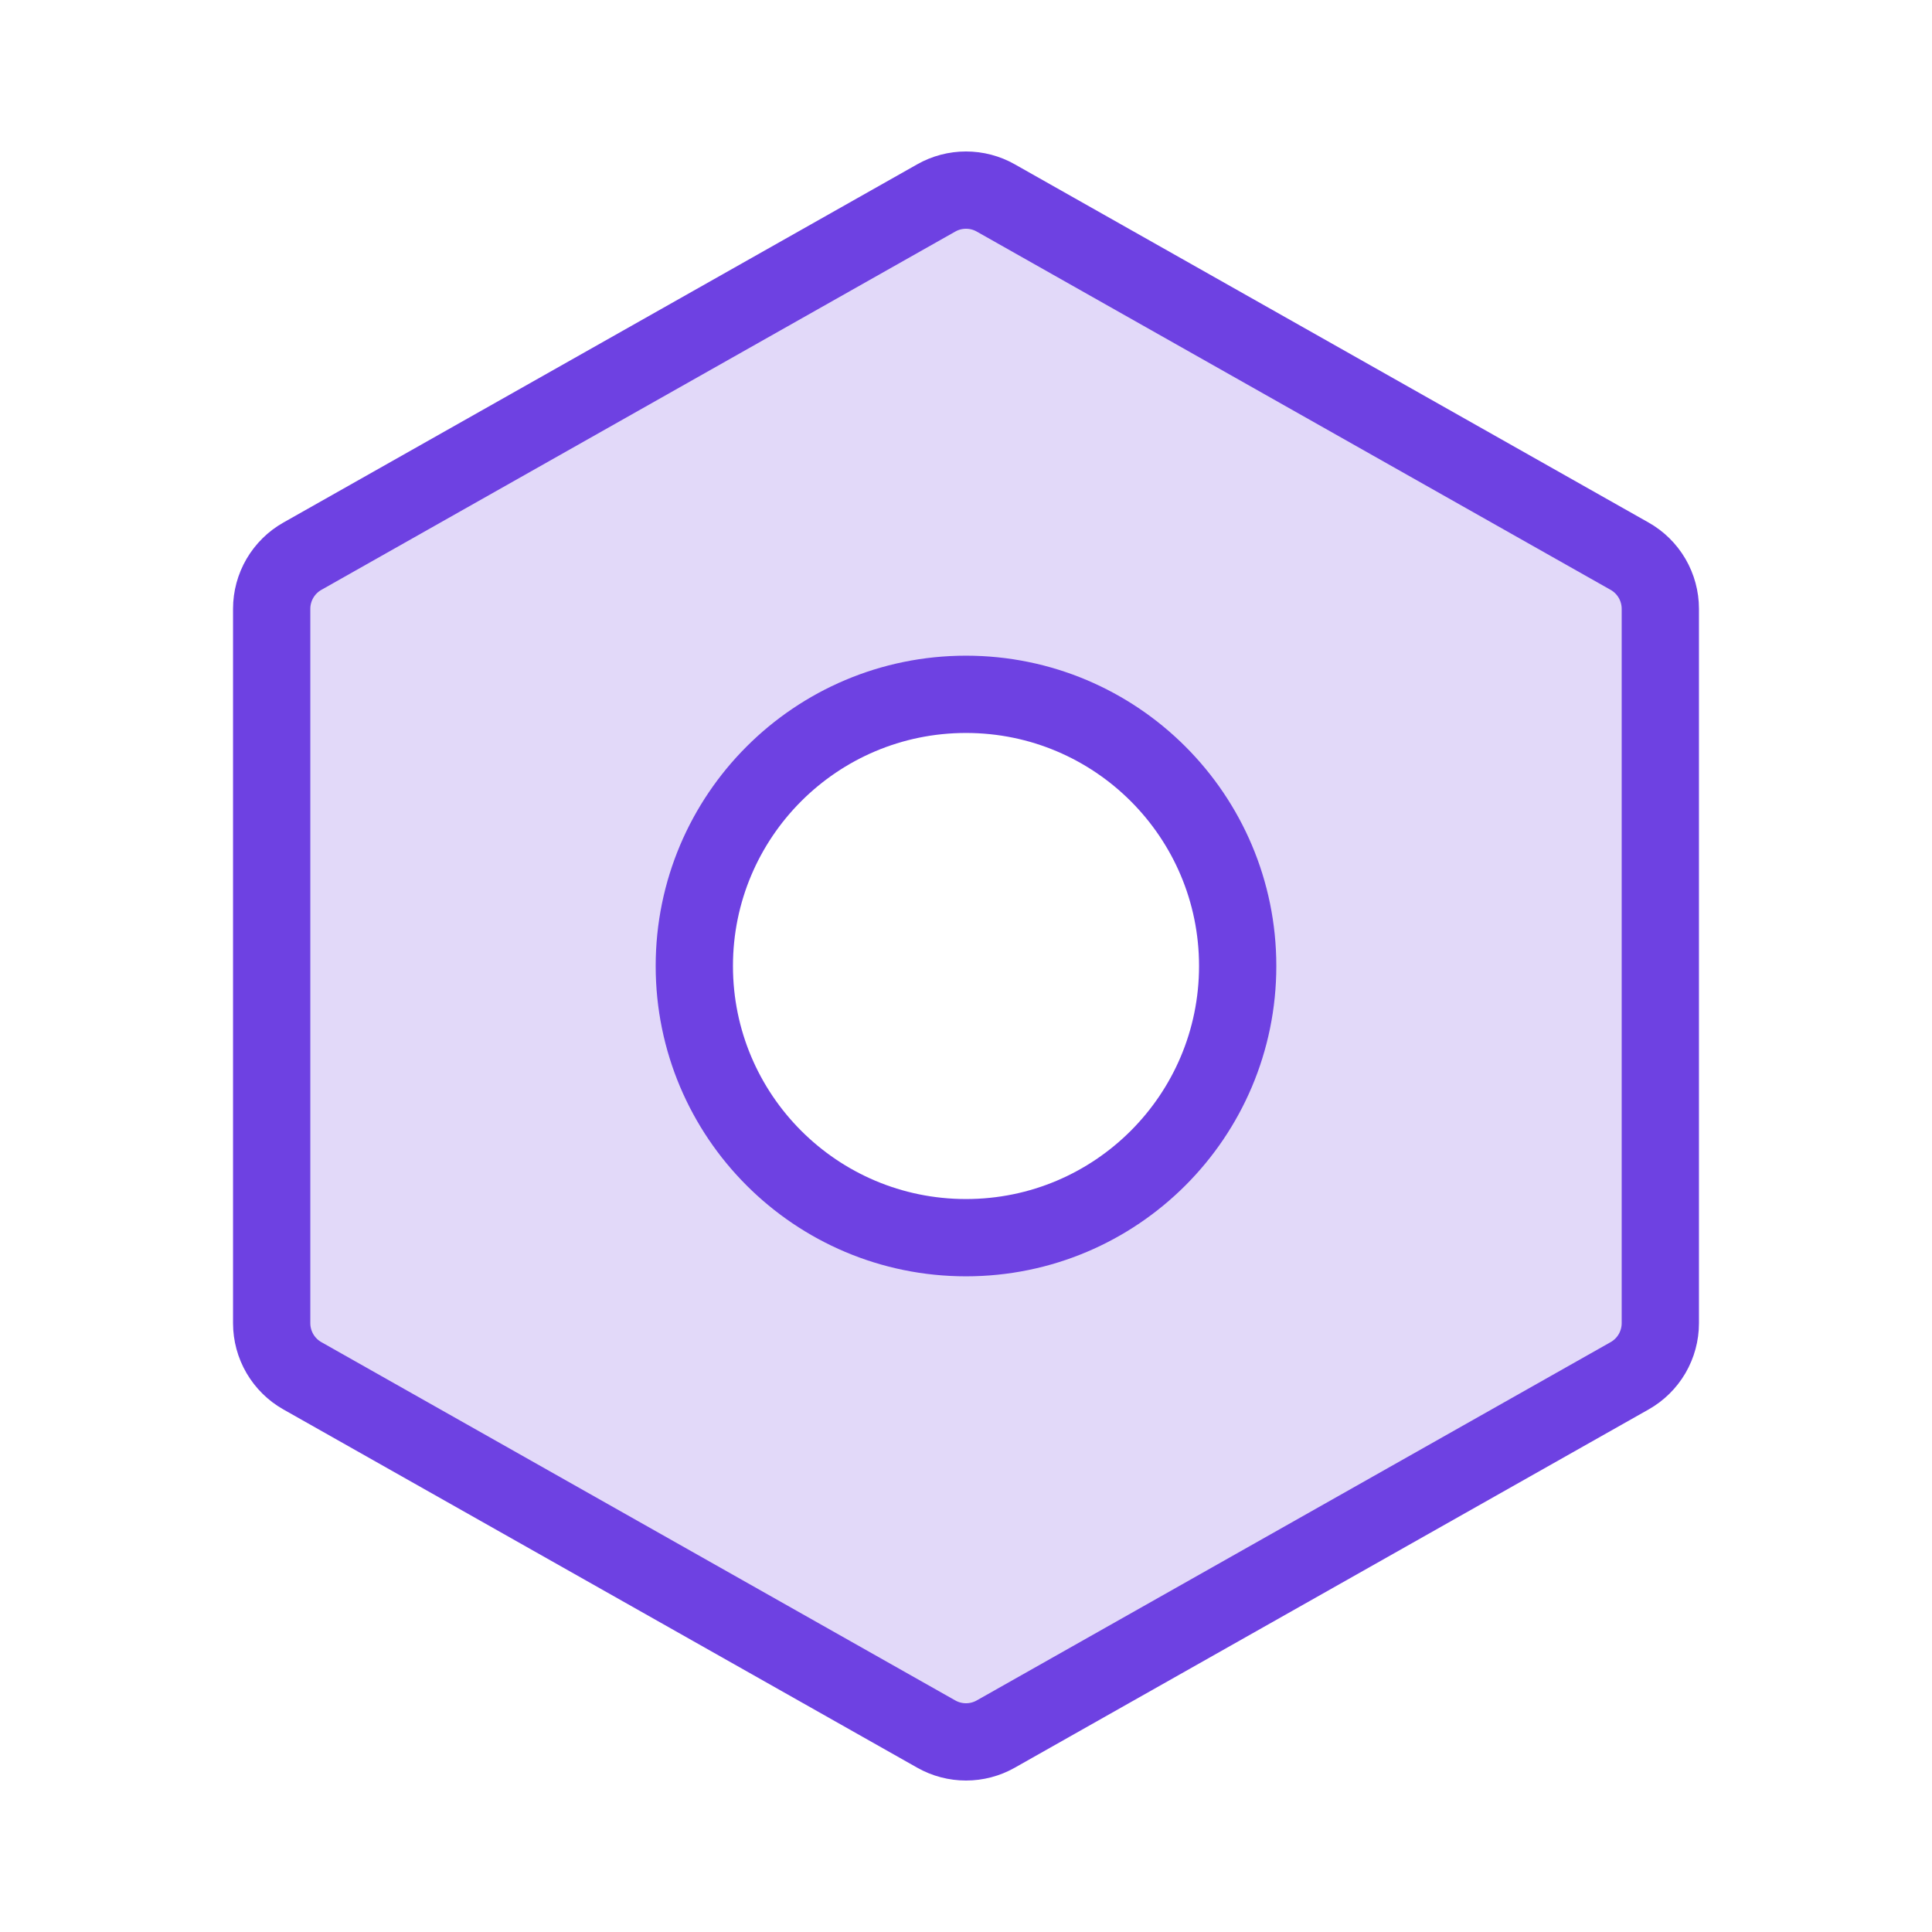
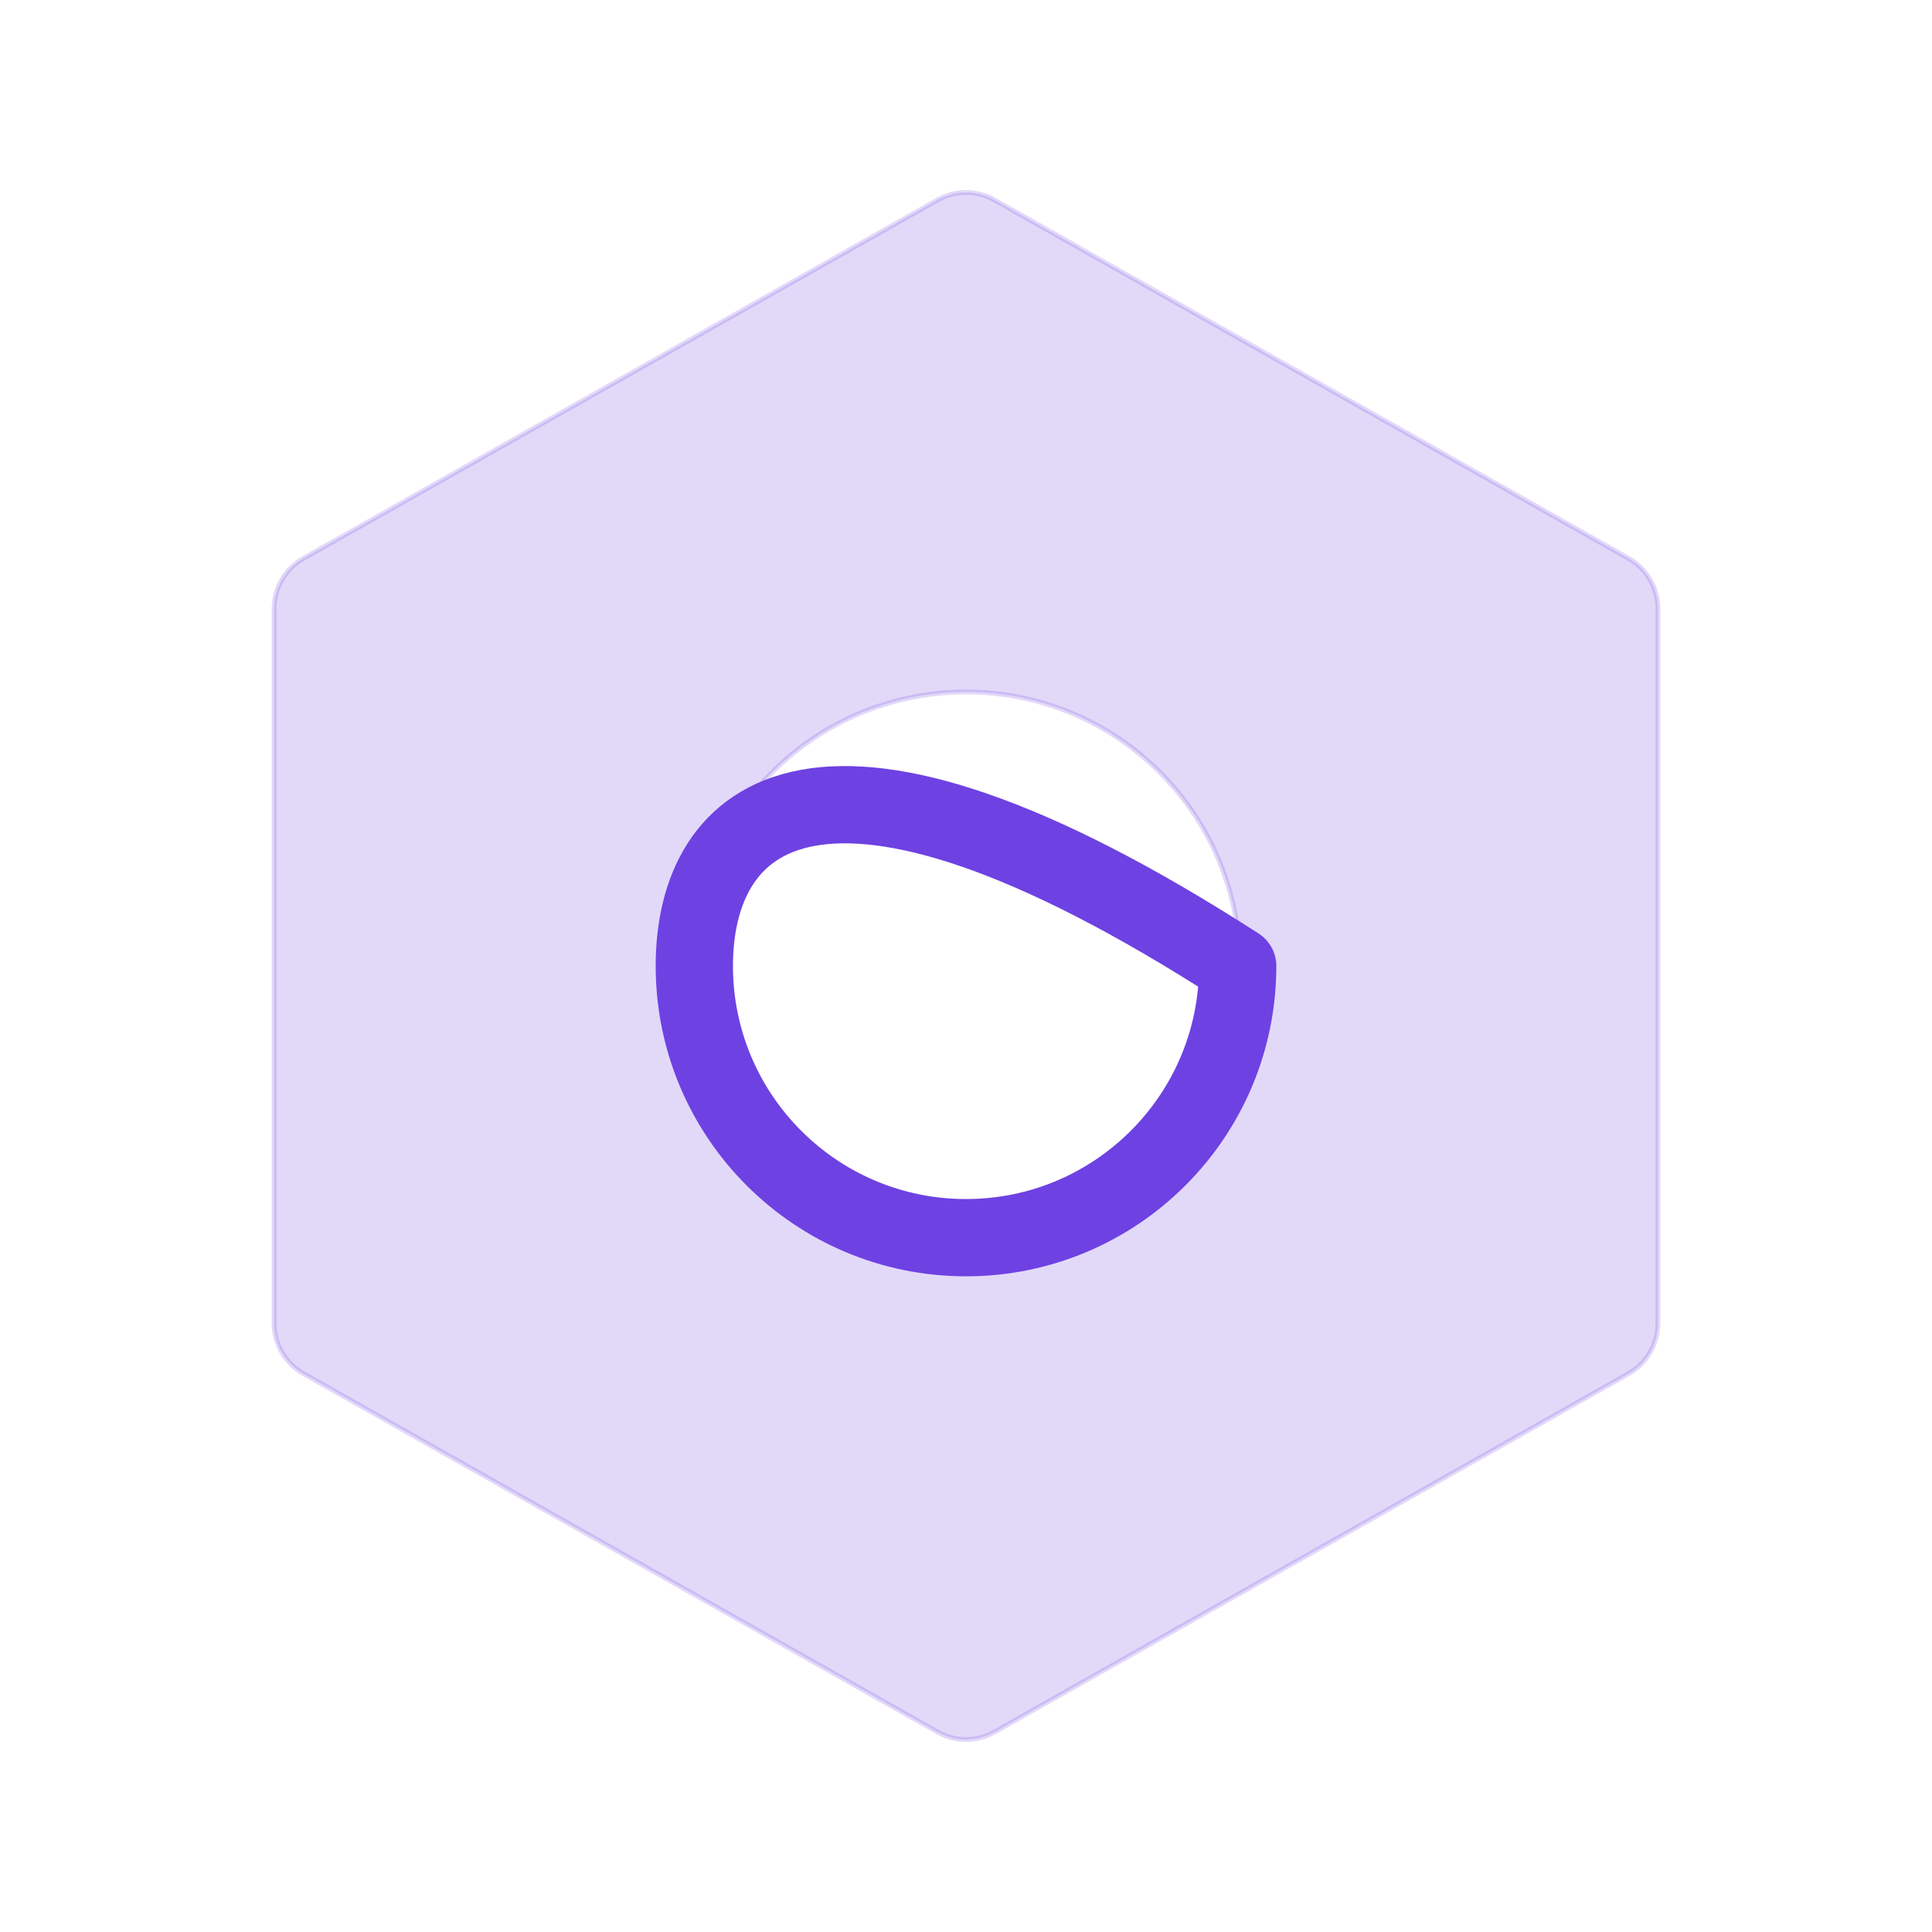
<svg xmlns="http://www.w3.org/2000/svg" width="50" height="50" viewBox="0 0 50 50" fill="none">
  <path opacity="0.2" d="M24.262 5.176L24.231 5.122L24.262 5.176C24.487 5.049 24.741 4.982 25 4.982C25.259 4.982 25.513 5.049 25.738 5.176L42.144 14.45C42.376 14.58 42.568 14.77 42.702 14.999C42.836 15.229 42.906 15.49 42.906 15.755V34.245C42.906 34.51 42.836 34.771 42.702 35.001C42.568 35.23 42.376 35.42 42.144 35.55L25.738 44.824C25.513 44.951 25.259 45.018 25 45.018C24.741 45.018 24.487 44.951 24.262 44.824L7.856 35.55C7.624 35.42 7.432 35.23 7.298 35.001C7.164 34.771 7.094 34.51 7.094 34.245V15.755C7.094 15.49 7.164 15.229 7.298 14.999C7.432 14.77 7.624 14.58 7.856 14.45L24.262 5.176ZM21.059 30.898C22.226 31.678 23.597 32.094 25 32.094C25.932 32.094 26.854 31.91 27.715 31.554C28.575 31.197 29.357 30.675 30.016 30.016C30.675 29.357 31.197 28.575 31.554 27.715C31.91 26.854 32.094 25.932 32.094 25C32.094 23.597 31.678 22.226 30.898 21.059C30.119 19.892 29.011 18.983 27.715 18.446C26.418 17.909 24.992 17.769 23.616 18.043C22.24 18.316 20.976 18.992 19.984 19.984C18.992 20.976 18.316 22.24 18.043 23.616C17.769 24.992 17.909 26.418 18.446 27.715C18.983 29.011 19.892 30.119 21.059 30.898Z" fill="#6E41E2" stroke="#6E41E2" stroke-width="0.125" />
-   <path d="M42.969 34.245V15.755C42.969 15.479 42.895 15.207 42.756 14.968C42.616 14.729 42.416 14.531 42.175 14.395L25.769 5.122C25.534 4.989 25.269 4.92 25 4.92C24.731 4.92 24.466 4.989 24.231 5.122L7.825 14.395C7.584 14.531 7.384 14.729 7.244 14.968C7.105 15.207 7.031 15.479 7.031 15.755V34.245C7.031 34.521 7.105 34.793 7.244 35.032C7.384 35.271 7.584 35.469 7.825 35.605L24.231 44.878C24.466 45.011 24.731 45.08 25 45.08C25.269 45.08 25.534 45.011 25.769 44.878L42.175 35.605C42.416 35.469 42.616 35.271 42.756 35.032C42.895 34.793 42.969 34.521 42.969 34.245V34.245Z" stroke="#6E41E2" stroke-width="2" stroke-linecap="round" stroke-linejoin="round" />
-   <path d="M25 32.031C28.883 32.031 32.031 28.883 32.031 25C32.031 21.117 28.883 17.969 25 17.969C21.117 17.969 17.969 21.117 17.969 25C17.969 28.883 21.117 32.031 25 32.031Z" stroke="#6E41E2" stroke-width="2" stroke-linecap="round" stroke-linejoin="round" />
+   <path d="M25 32.031C28.883 32.031 32.031 28.883 32.031 25C21.117 17.969 17.969 21.117 17.969 25C17.969 28.883 21.117 32.031 25 32.031Z" stroke="#6E41E2" stroke-width="2" stroke-linecap="round" stroke-linejoin="round" />
</svg>